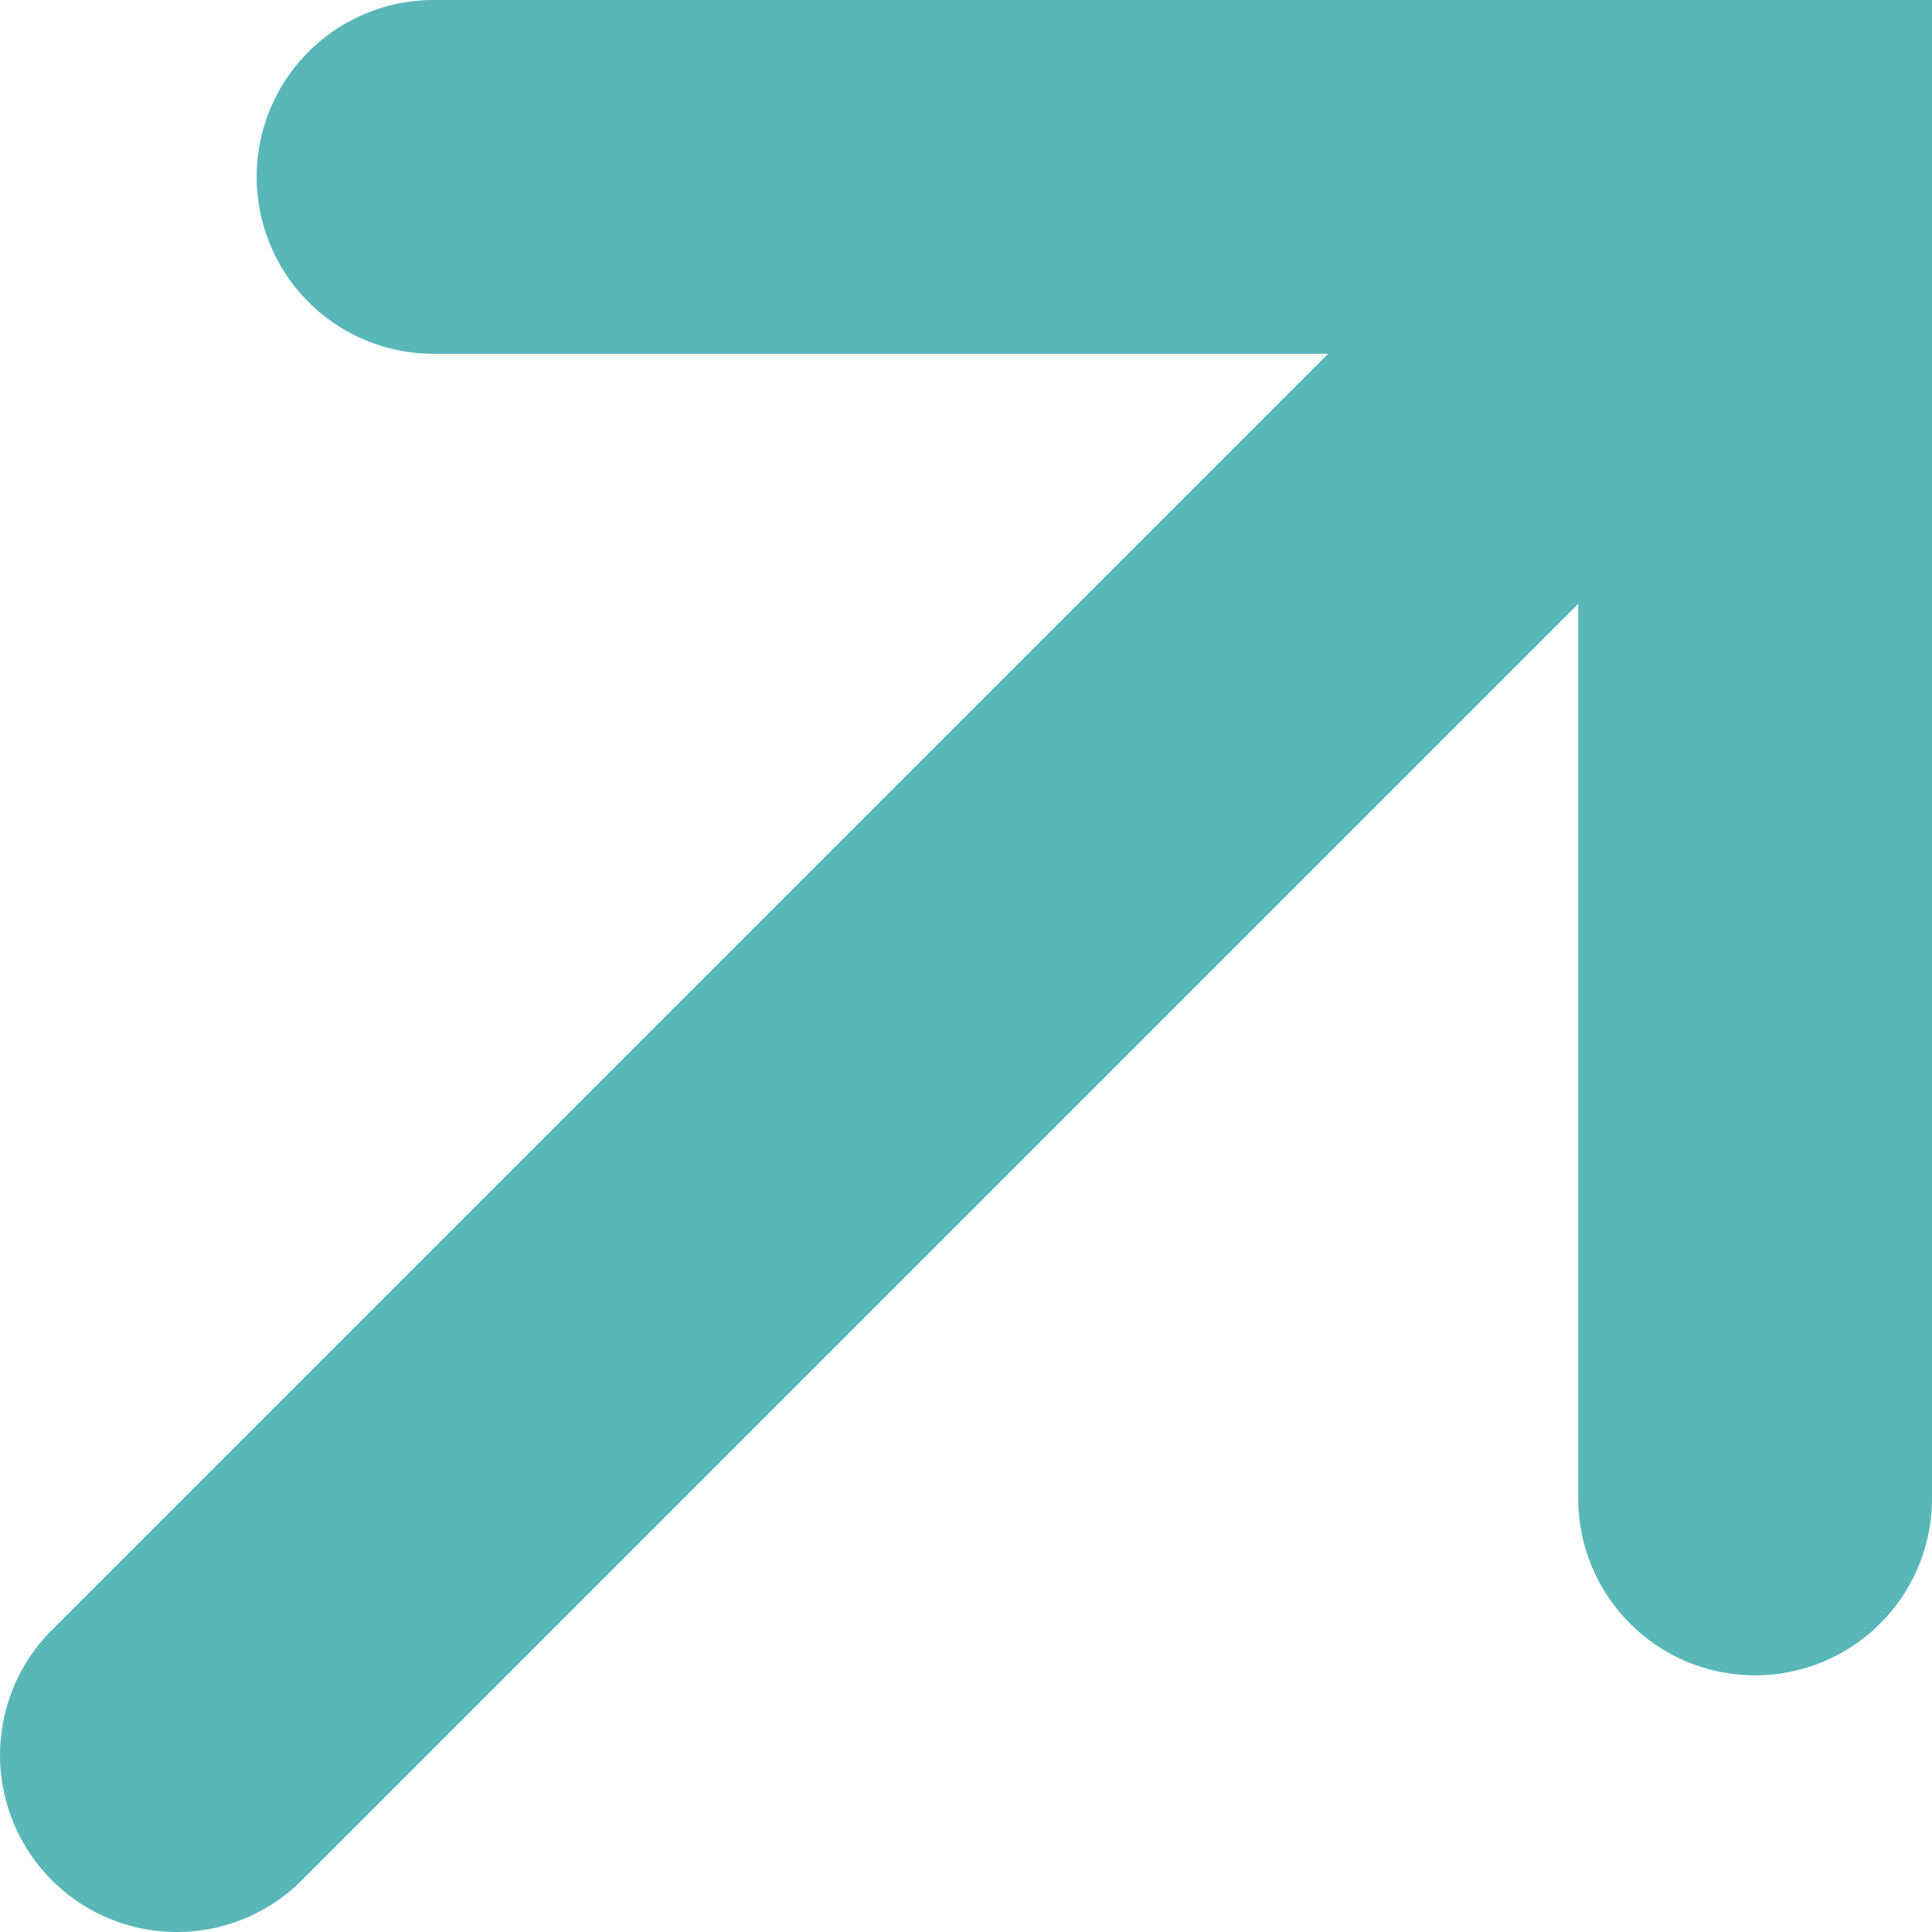
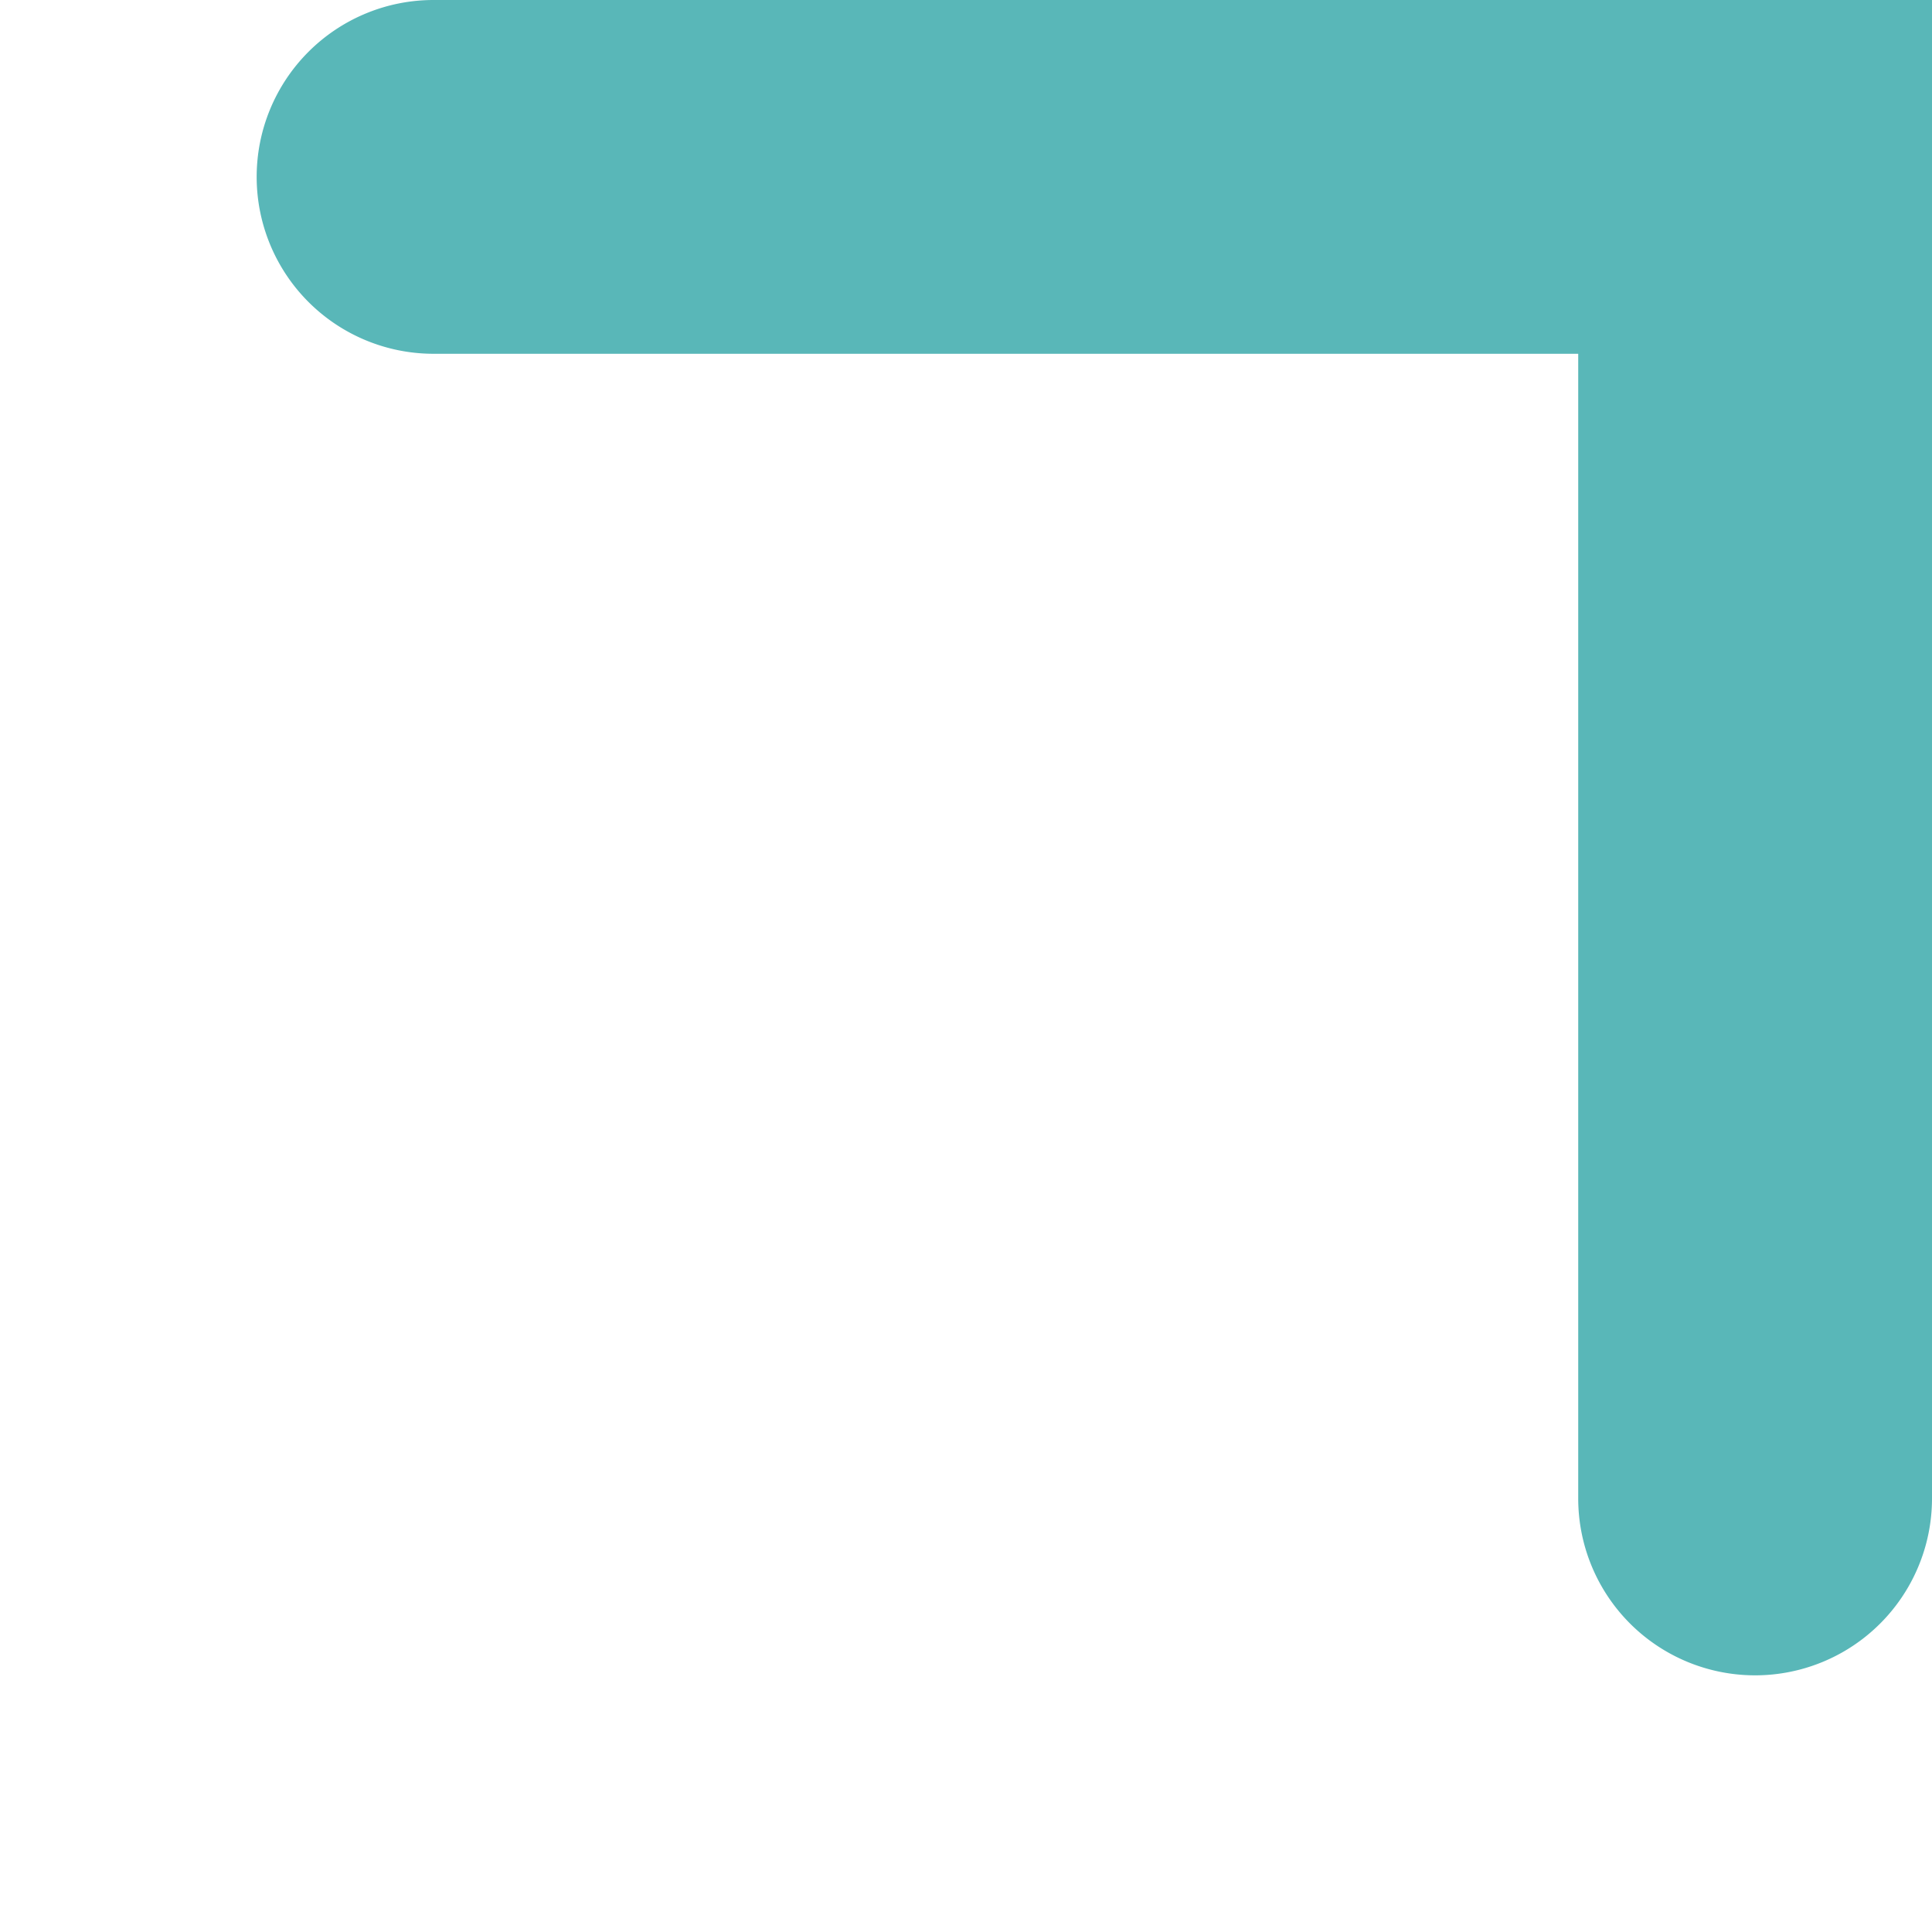
<svg xmlns="http://www.w3.org/2000/svg" width="10.922" height="10.922" viewBox="0 0 10.922 10.922">
  <g transform="translate(-7.742 -9.5)">
-     <path d="M10.5,20.422a1,1,0,0,1-.707-1.707l8.922-8.922a1,1,0,0,1,1.414,1.414l-8.922,8.922A1,1,0,0,1,10.5,20.422Z" transform="translate(-1.758)" fill="#59b7b8" />
    <path d="M17.971,18.971a1,1,0,0,1-1-1V11.5H10.5a1,1,0,0,1,0-2h8.471v8.471A1,1,0,0,1,17.971,18.971Z" transform="translate(-0.307 0)" fill="#59b7b8" />
  </g>
</svg>